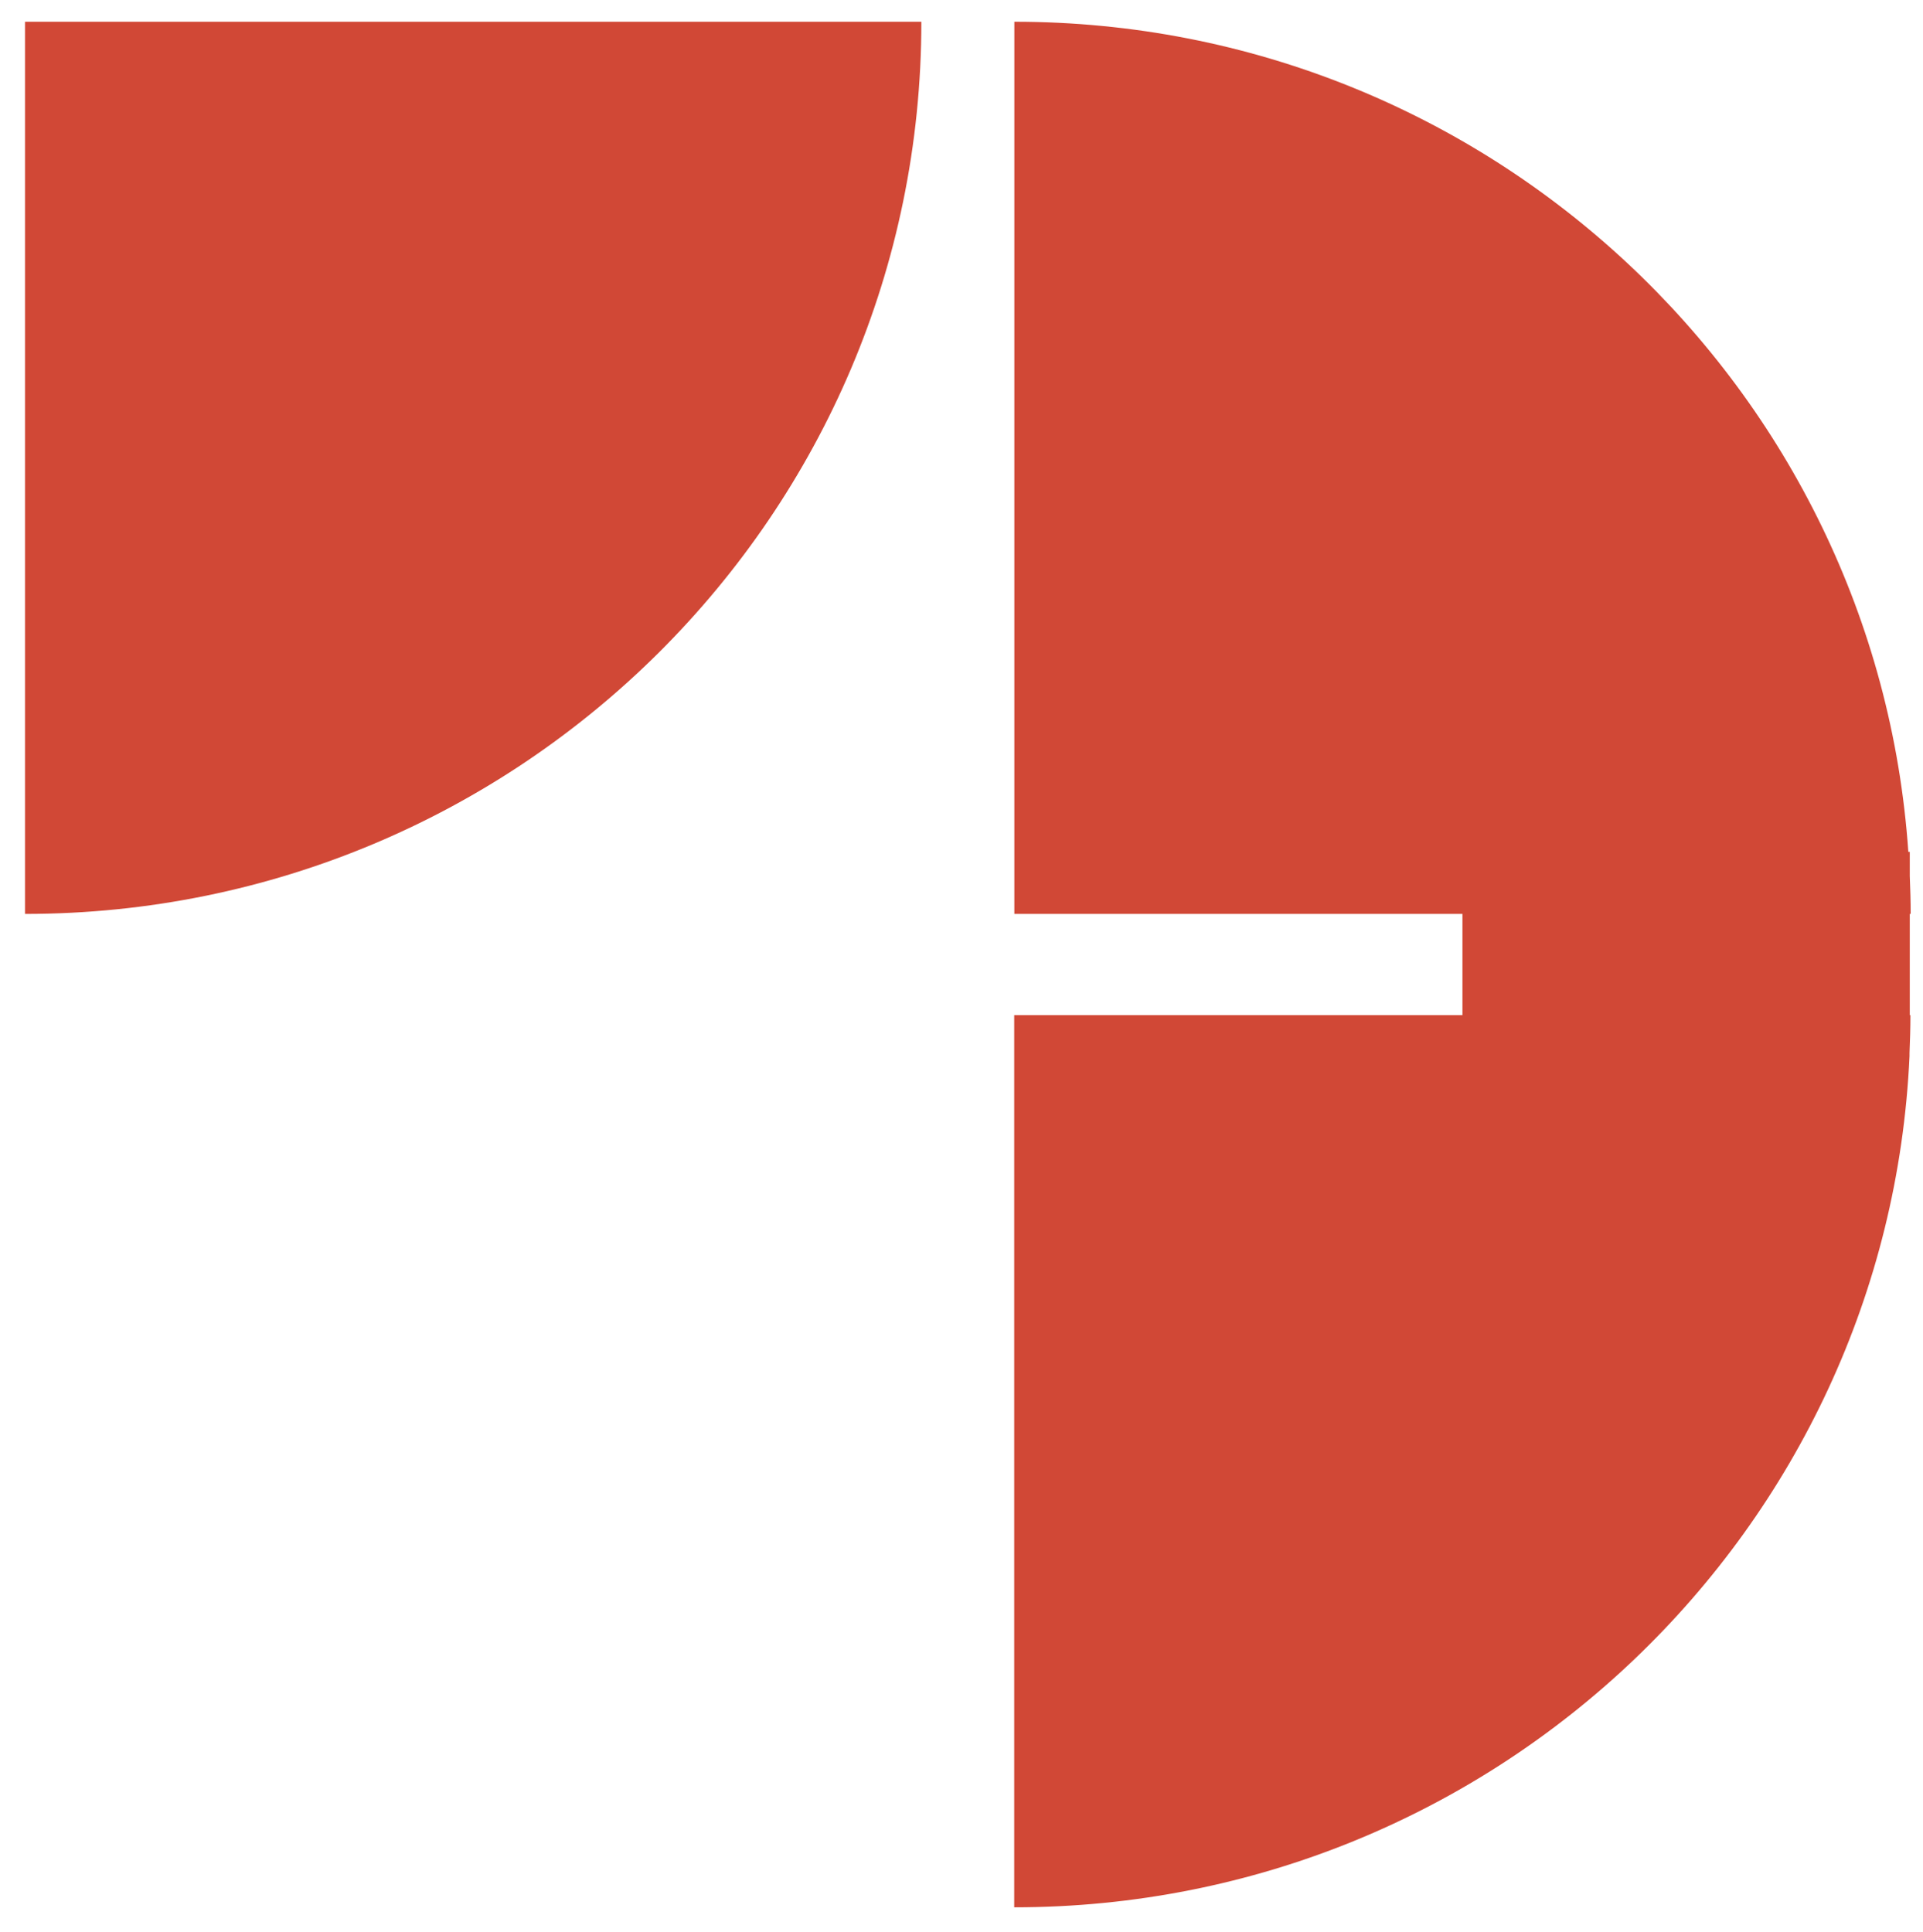
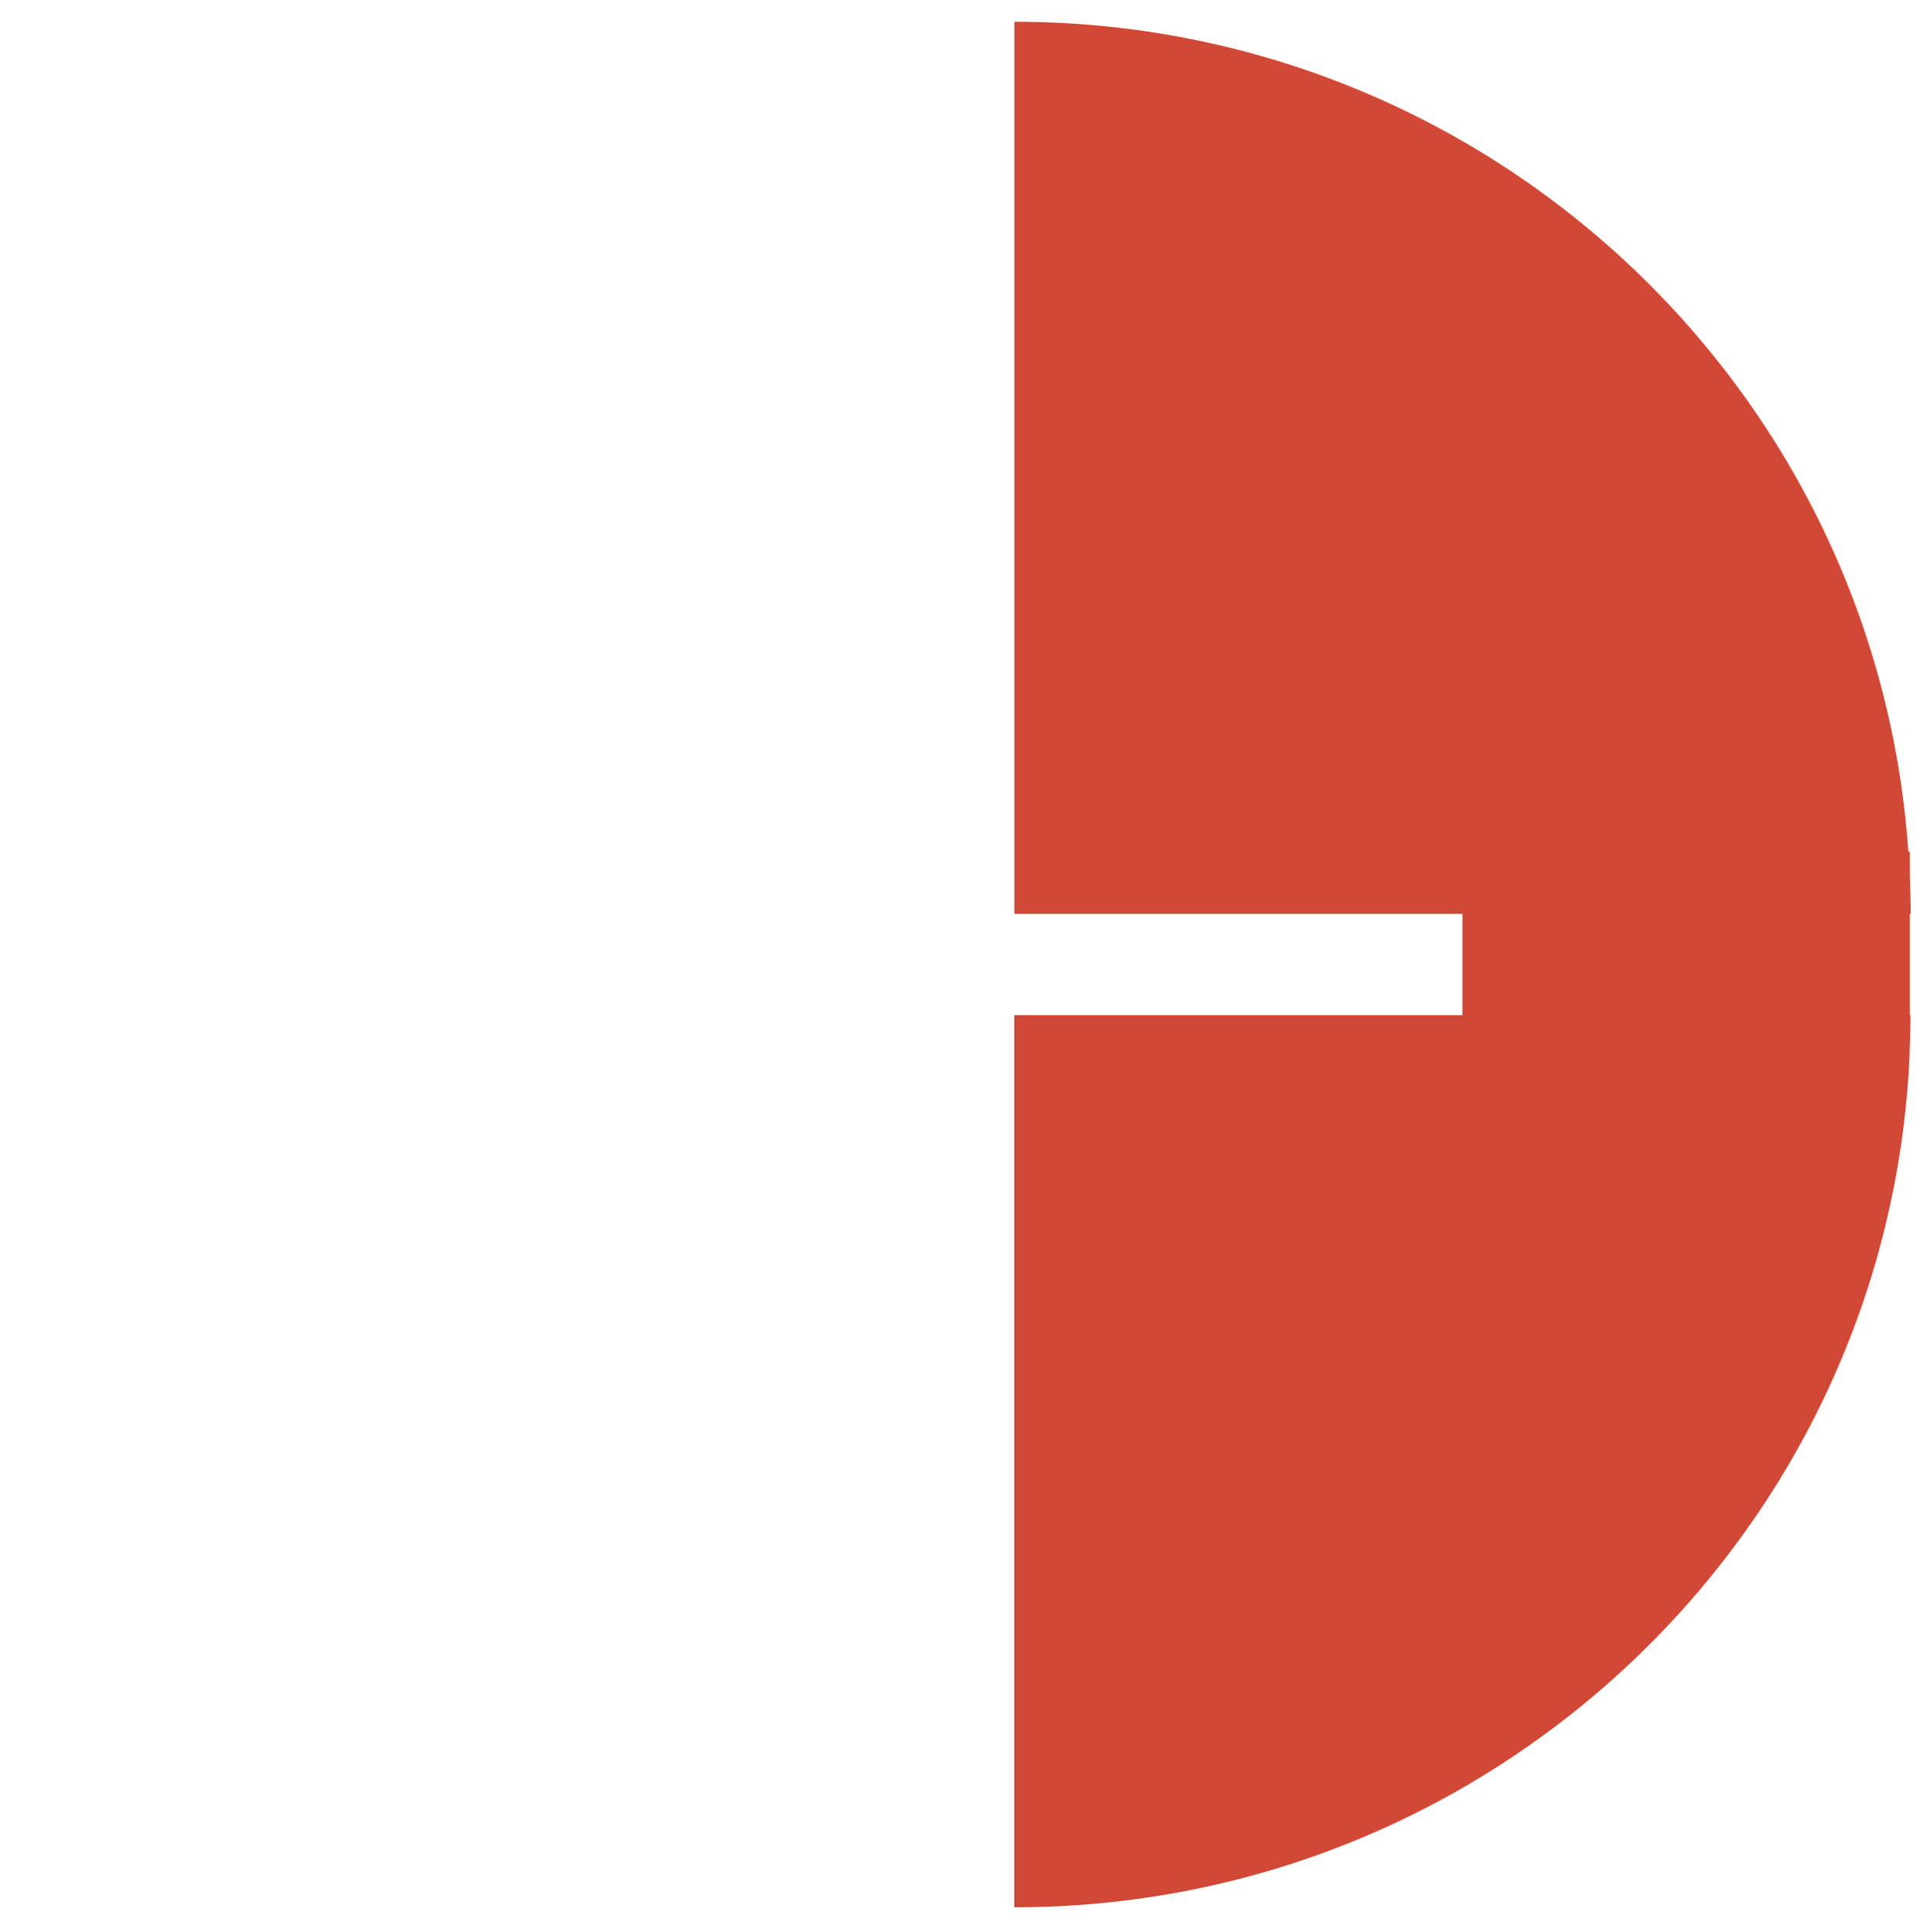
<svg xmlns="http://www.w3.org/2000/svg" data-bbox="1.91 1.66 144 144.01" viewBox="0 0 146.85 147.53" data-type="color">
  <g>
-     <path d="M1.91 69.8c37.8 0 68.45-30.51 68.45-68.14H1.91z" fill="#d14836" data-color="1" />
    <path d="M145.84 77.53V69.8h.07c0-.97-.03-1.93-.07-2.9v-1.84h-.11c-2.44-35.41-32.07-63.4-68.27-63.4V69.8h34.22v7.73H77.45v68.14c36.75 0 66.73-28.83 68.37-65.01v-.23c.04-.96.07-1.92.07-2.9h-.07Z" fill="#d14836" data-color="1" />
  </g>
</svg>